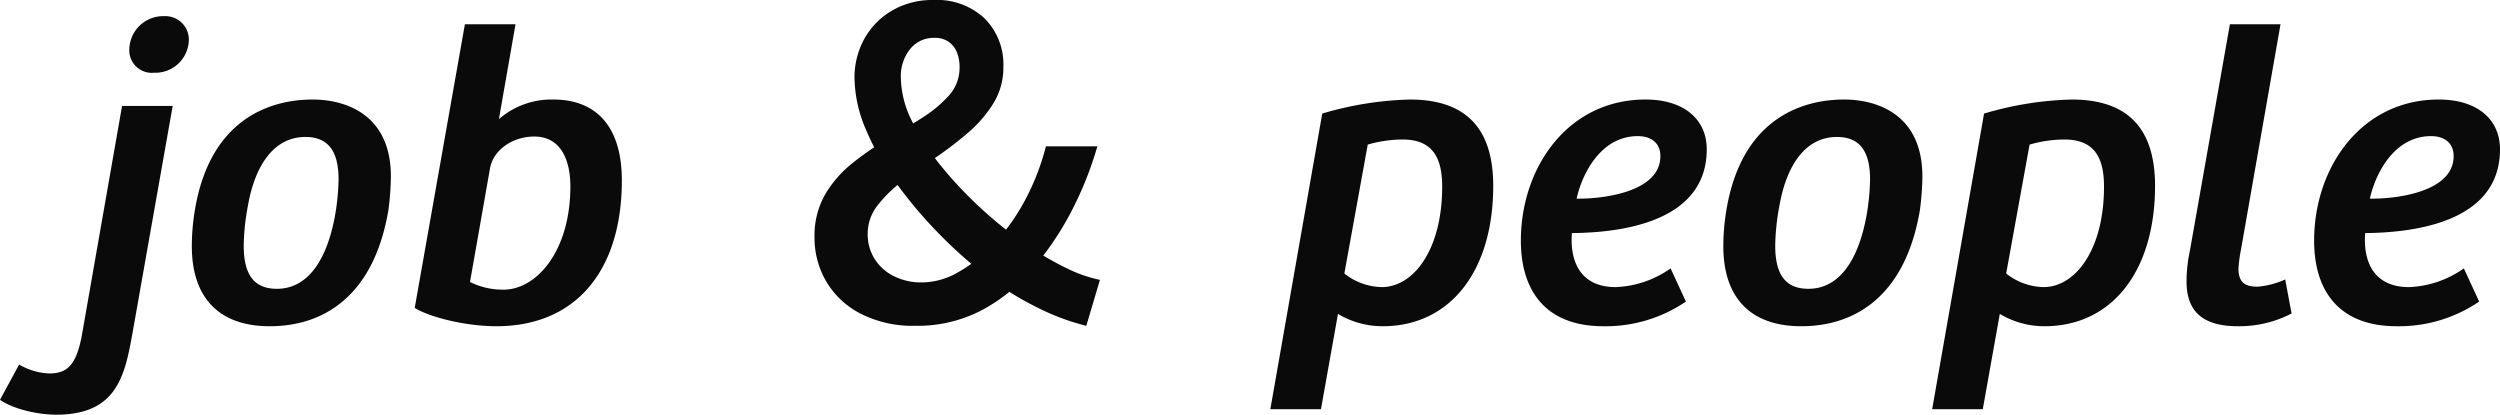
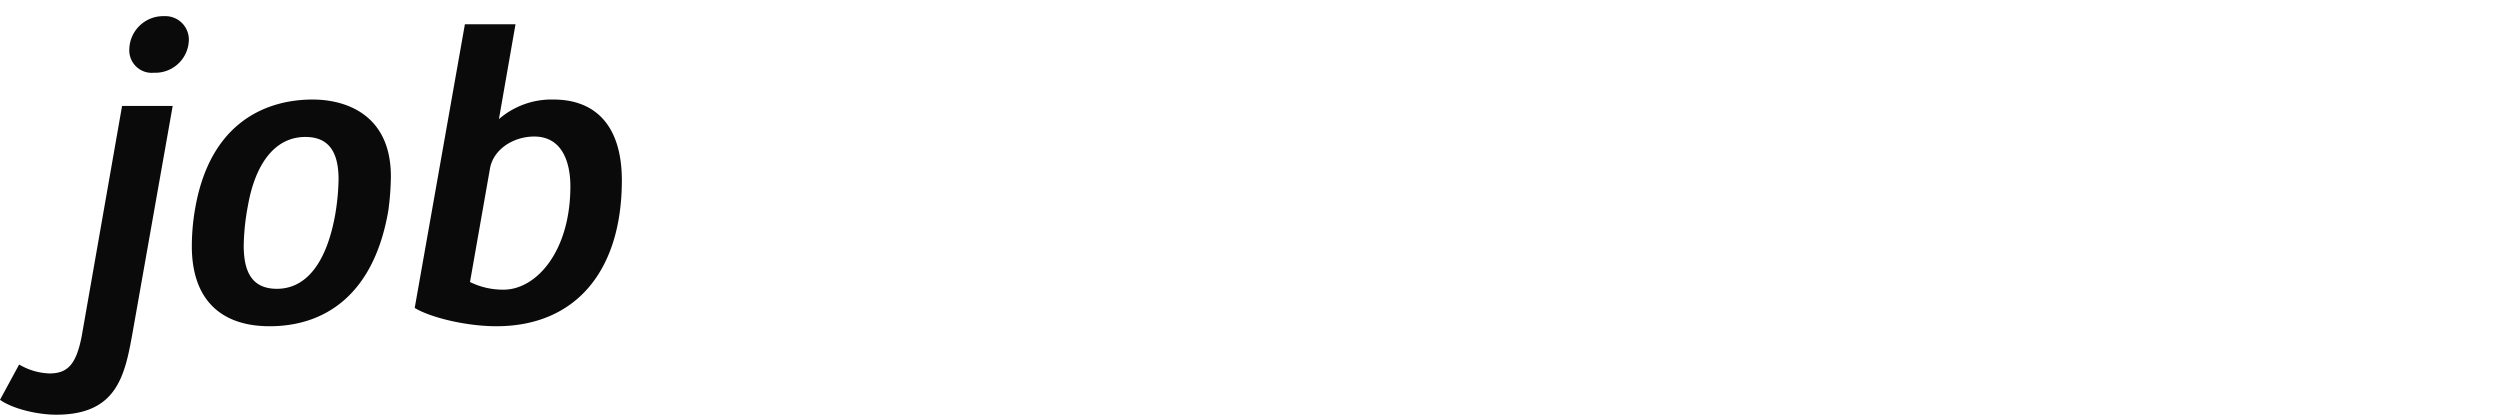
<svg xmlns="http://www.w3.org/2000/svg" width="352.66" height="58.5" viewBox="0 0 352.66 58.5">
  <g id="グループ_241831" data-name="グループ 241831" transform="translate(-227.02 -4532.88)">
    <path id="パス_189571" data-name="パス 189571" d="M10.74-34.86a4.731,4.731,0,0,0,4.92-4.62,3.311,3.311,0,0,0-3.48-3.36,4.781,4.781,0,0,0-4.92,4.68A3.169,3.169,0,0,0,10.74-34.86ZM-3.06,13.38C5.4,13.38,6.6,8.04,7.68,2.04l5.7-32.22H6.24L.54,2.34C-.24,6.3-1.44,7.56-4.02,7.56A9.011,9.011,0,0,1-8.28,6.3l-2.7,4.98C-9.12,12.6-5.58,13.38-3.06,13.38ZM27.06.9C34.8.9,41.76-3.48,43.8-15.42a38.567,38.567,0,0,0,.36-4.8c0-8.88-6.54-10.86-11.04-10.86-6.18,0-14.52,2.88-16.62,15.66a31.091,31.091,0,0,0-.42,5.04C16.08-3,20.04.9,27.06.9Zm1.02-5.28c-3.72,0-4.68-2.7-4.68-6.12a32.865,32.865,0,0,1,.6-5.64c1.02-5.76,3.72-9.66,8.1-9.66,3.42,0,4.68,2.28,4.68,6a32.893,32.893,0,0,1-.48,4.98C35.16-8.46,32.46-4.38,28.08-4.38ZM59.04.9c11.28,0,17.7-7.92,17.7-20.58,0-7.44-3.48-11.4-9.66-11.4a11.333,11.333,0,0,0-7.68,2.76L61.74-41.7H54.6L47.52-1.68C49.8-.3,54.84.9,59.04.9Zm1.02-5.16a10.417,10.417,0,0,1-4.74-1.08l2.82-16.02c.48-2.7,3.3-4.5,6.24-4.5,3.96,0,5.1,3.66,5.1,7.02C69.48-9.66,64.68-4.26,60.06-4.26Z" transform="translate(238 4578)" fill="#0a0a0a" />
-     <path id="パス_189572" data-name="パス 189572" d="M16.08.84A16.158,16.158,0,0,1,8.49-.84,11.935,11.935,0,0,1,3.6-5.37a12.121,12.121,0,0,1-1.68-6.27,11.7,11.7,0,0,1,1.47-6A16,16,0,0,1,7.2-22.05a40.308,40.308,0,0,1,4.95-3.42Q14.76-27,17.1-28.5a17.734,17.734,0,0,0,3.81-3.18,5.82,5.82,0,0,0,1.47-3.96,5.467,5.467,0,0,0-.39-2.13,3.288,3.288,0,0,0-1.17-1.47,3.4,3.4,0,0,0-1.98-.54,4.271,4.271,0,0,0-3.42,1.56,6.1,6.1,0,0,0-1.32,4.08,13.961,13.961,0,0,0,1.56,6.09,33.391,33.391,0,0,0,4.2,6.45,56.322,56.322,0,0,0,5.85,6.15,57.52,57.52,0,0,0,6.51,5.13,43.879,43.879,0,0,0,5.25,3.03,19.6,19.6,0,0,0,4.71,1.65L40.26.84a32.365,32.365,0,0,1-6.24-2.25,46.4,46.4,0,0,1-6.54-3.81,61.683,61.683,0,0,1-7.47-6.39,63,63,0,0,1-6.39-7.44,37.986,37.986,0,0,1-4.44-7.77,19.022,19.022,0,0,1-1.62-7.26,11.254,11.254,0,0,1,1.38-5.55,10.515,10.515,0,0,1,3.9-3.99,11.278,11.278,0,0,1,5.88-1.5,9.793,9.793,0,0,1,7.2,2.61,9.154,9.154,0,0,1,2.64,6.81,9.609,9.609,0,0,1-1.41,5.16,17.841,17.841,0,0,1-3.57,4.14,50.5,50.5,0,0,1-4.59,3.51q-2.43,1.65-4.59,3.27a18.389,18.389,0,0,0-3.57,3.45,6.481,6.481,0,0,0-1.41,4.05,6.466,6.466,0,0,0,.99,3.54,6.712,6.712,0,0,0,2.73,2.43,8.6,8.6,0,0,0,3.9.87,10.251,10.251,0,0,0,4.98-1.35,21.691,21.691,0,0,0,4.68-3.51,29.824,29.824,0,0,0,4.71-6.36,33.708,33.708,0,0,0,3.15-7.98h7.26a49.811,49.811,0,0,1-3.84,9.51A42.539,42.539,0,0,1,32.1-6.54,23.688,23.688,0,0,1,25.2-1.2,19.637,19.637,0,0,1,16.08.84Z" transform="translate(340 4578)" fill="#0a0a0a" />
-     <path id="パス_189573" data-name="パス 189573" d="M6.54-29.1-.78,12.6H6.36L8.76-.84A12.21,12.21,0,0,0,15.06.9c9.54,0,15.6-7.8,15.6-19.8,0-8.04-3.78-12.18-11.76-12.18A47.225,47.225,0,0,0,6.54-29.1Zm8.4,24.48A8.735,8.735,0,0,1,9.66-6.54l3.3-18.18a17.675,17.675,0,0,1,4.92-.72c4.38,0,5.58,2.76,5.58,6.66C23.46-9.84,19.38-4.62,14.94-4.62ZM46.2.9A20.086,20.086,0,0,0,57.84-2.58L55.68-7.26a14.3,14.3,0,0,1-7.74,2.64c-5.1,0-6.48-3.78-6.18-7.62,6.42-.06,19.02-1.32,19.02-11.82,0-4.2-3.18-7.02-8.64-7.02-10.92,0-17.58,9.54-17.58,19.92C34.56-4.2,37.98.9,46.2.9Zm-3.78-18c.9-3.96,3.66-8.82,8.64-8.82,1.86,0,3.18.96,3.18,2.82C54.24-17.94,45.9-17.04,42.42-17.1ZM74.1.9c7.74,0,14.7-4.38,16.74-16.32a38.567,38.567,0,0,0,.36-4.8c0-8.88-6.54-10.86-11.04-10.86-6.18,0-14.52,2.88-16.62,15.66a31.091,31.091,0,0,0-.42,5.04C63.12-3,67.08.9,74.1.9Zm1.02-5.28c-3.72,0-4.68-2.7-4.68-6.12a32.865,32.865,0,0,1,.6-5.64c1.02-5.76,3.72-9.66,8.1-9.66,3.42,0,4.68,2.28,4.68,6a32.893,32.893,0,0,1-.48,4.98C82.2-8.46,79.5-4.38,75.12-4.38ZM99.9-29.1,92.58,12.6h7.14l2.4-13.44A12.21,12.21,0,0,0,108.42.9c9.54,0,15.6-7.8,15.6-19.8,0-8.04-3.78-12.18-11.76-12.18A47.225,47.225,0,0,0,99.9-29.1Zm8.4,24.48a8.735,8.735,0,0,1-5.28-1.92l3.3-18.18a17.675,17.675,0,0,1,4.92-.72c4.38,0,5.58,2.76,5.58,6.66C116.82-9.84,112.74-4.62,108.3-4.62ZM135.72.9a15.992,15.992,0,0,0,7.56-1.8l-.9-4.8a11.764,11.764,0,0,1-3.9,1.02c-1.8,0-2.64-.6-2.7-2.46a20.529,20.529,0,0,1,.36-2.76l5.58-31.8h-7.14L128.94-9.78a21.176,21.176,0,0,0-.48,4.32C128.46-1.56,130.32.9,135.72.9ZM158.1.9a20.086,20.086,0,0,0,11.64-3.48l-2.16-4.68a14.3,14.3,0,0,1-7.74,2.64c-5.1,0-6.48-3.78-6.18-7.62,6.42-.06,19.02-1.32,19.02-11.82,0-4.2-3.18-7.02-8.64-7.02-10.92,0-17.58,9.54-17.58,19.92C146.46-4.2,149.88.9,158.1.9Zm-3.78-18c.9-3.96,3.66-8.82,8.64-8.82,1.86,0,3.18.96,3.18,2.82C166.14-17.94,157.8-17.04,154.32-17.1Z" transform="translate(407 4578)" fill="#0a0a0a" />
  </g>
</svg>